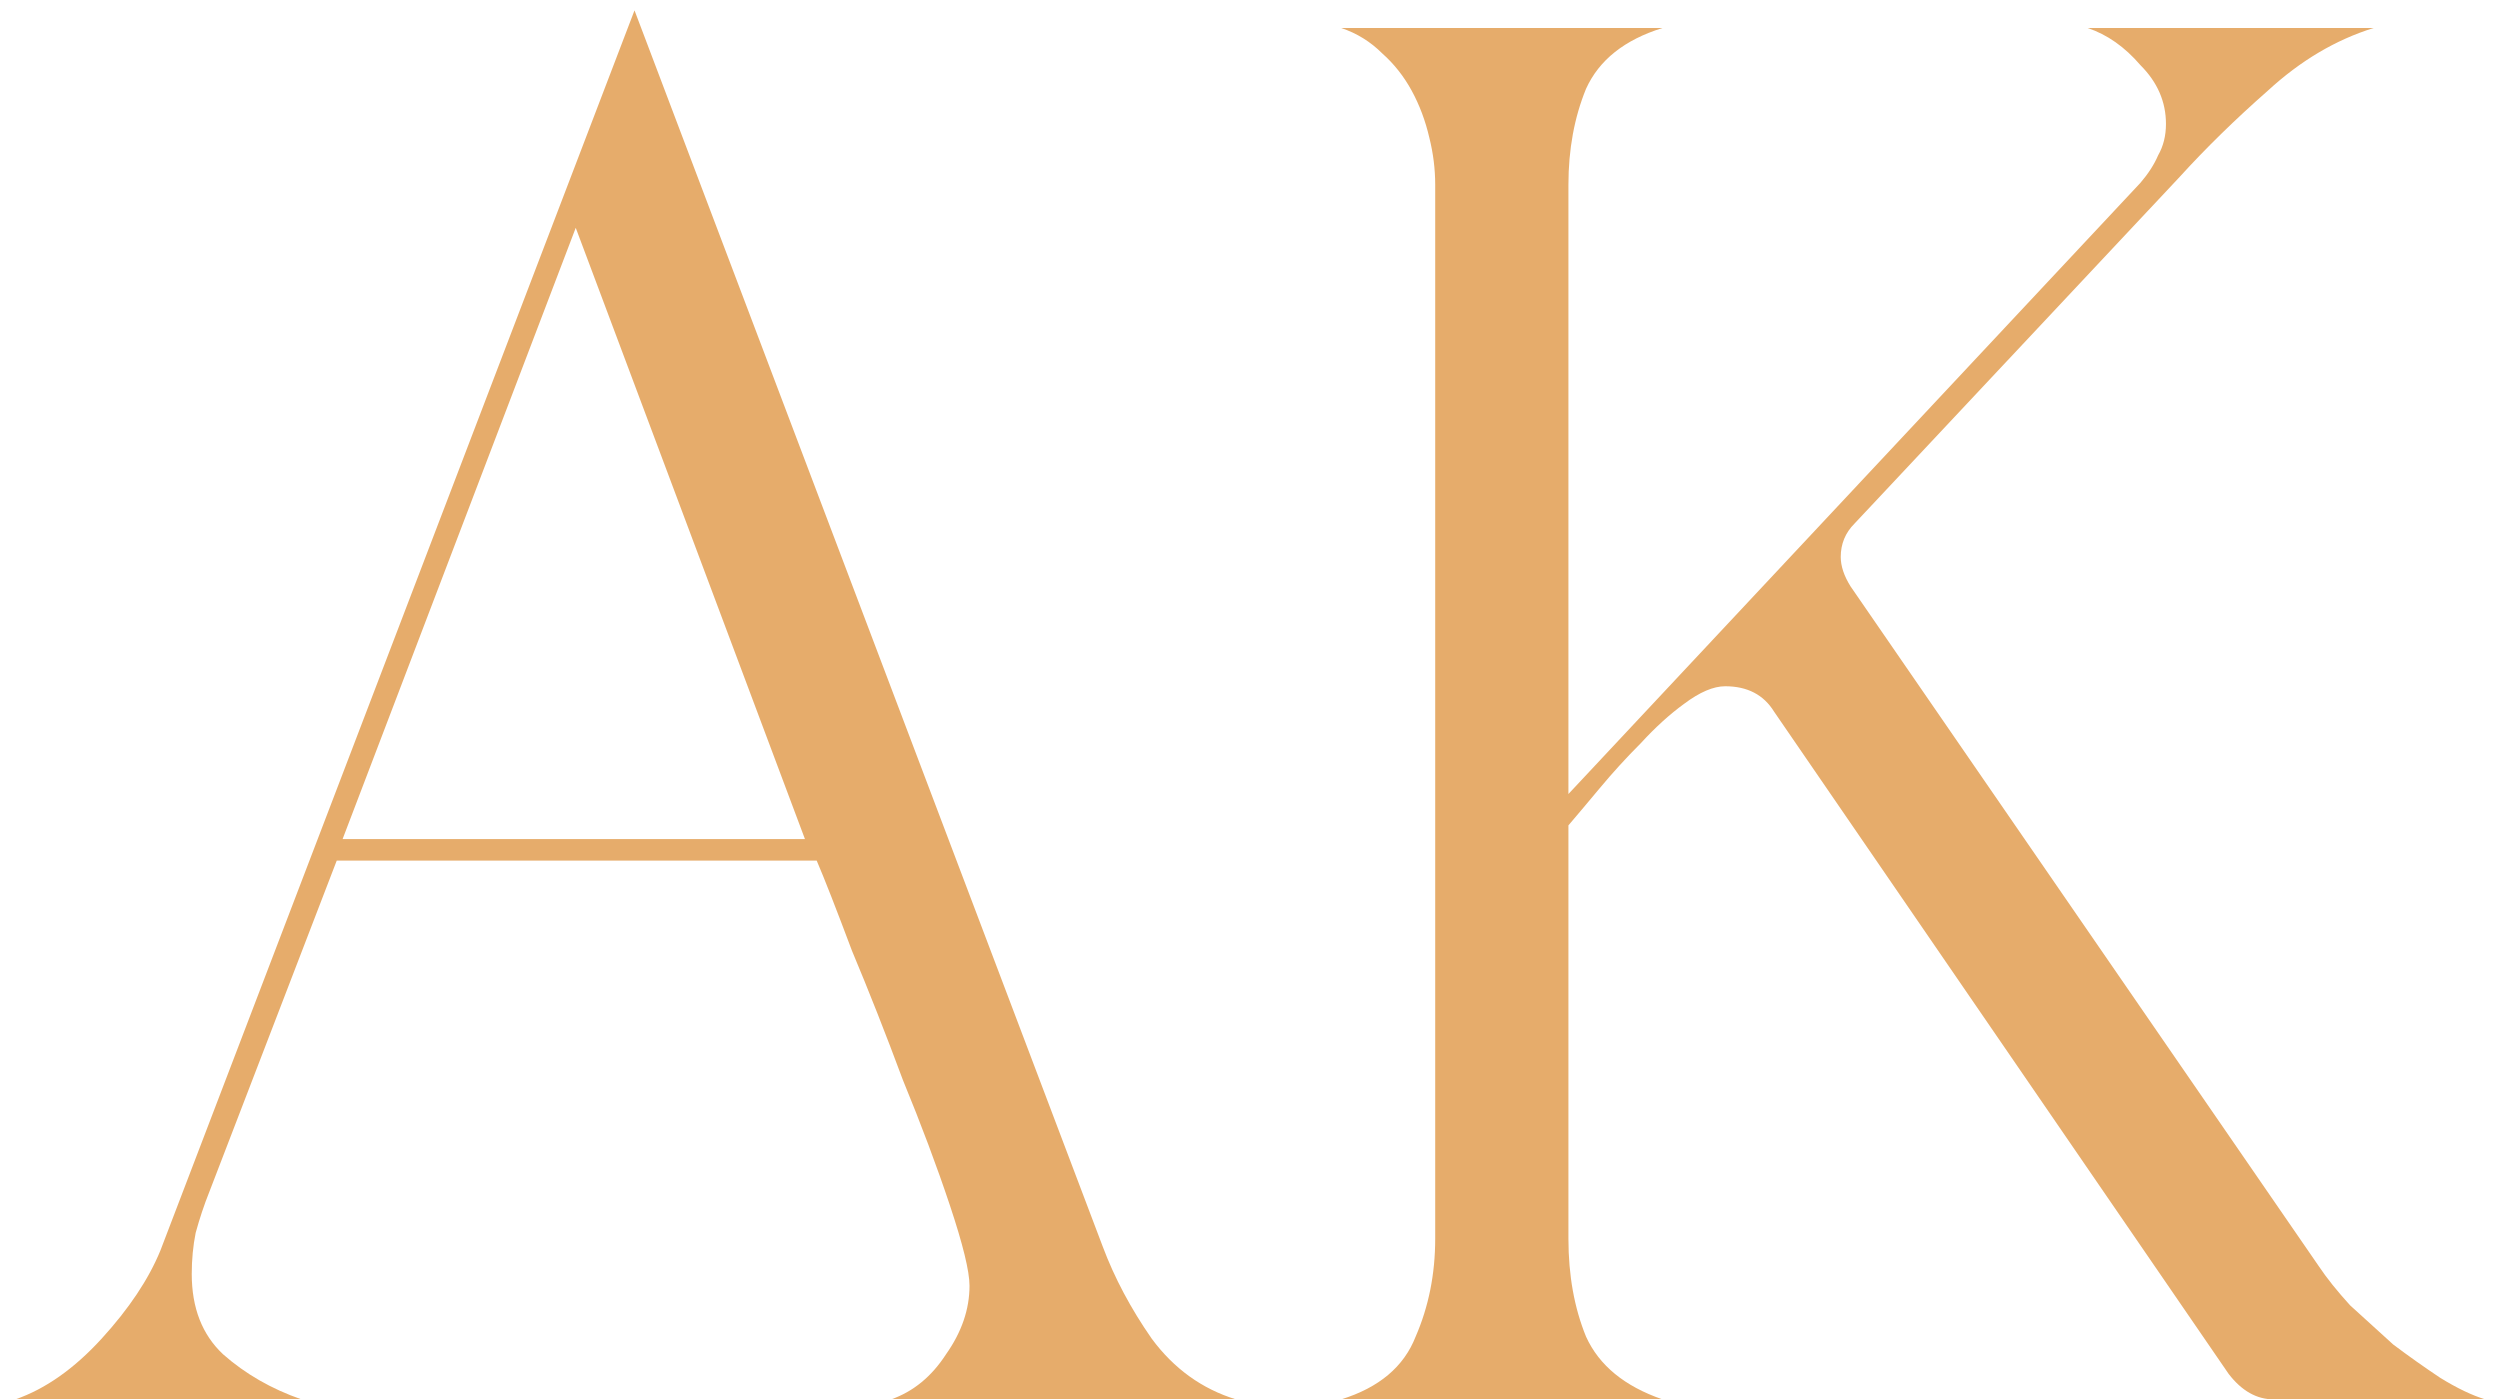
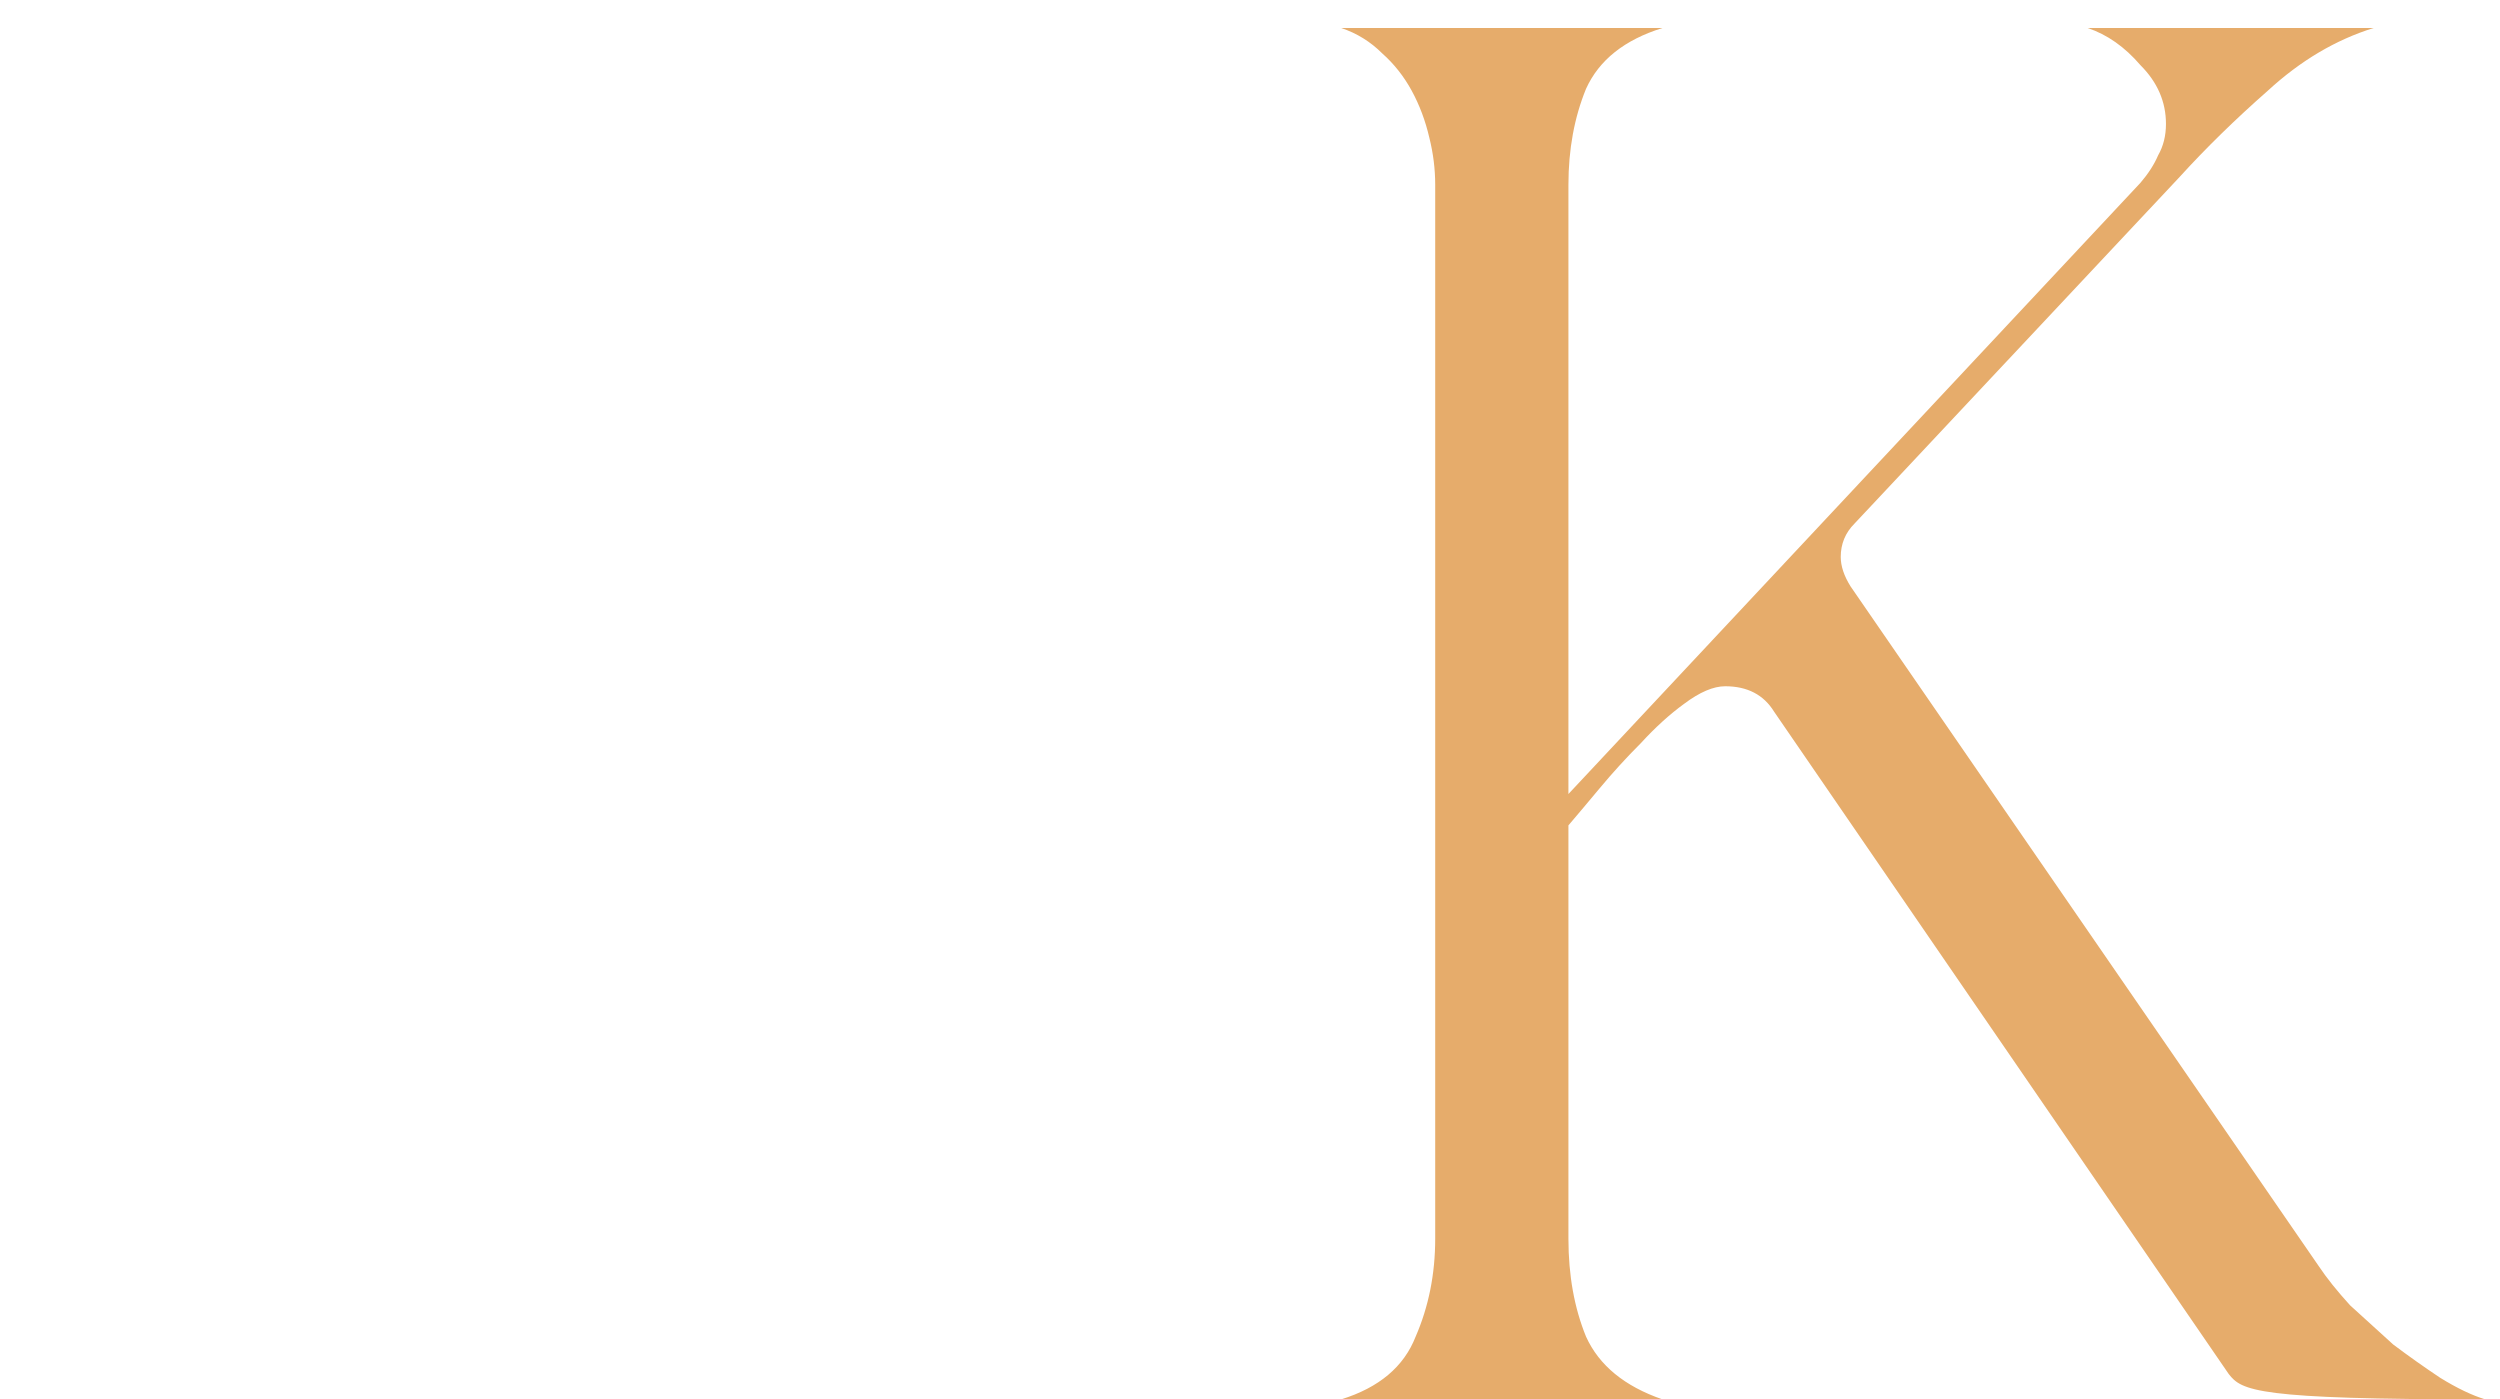
<svg xmlns="http://www.w3.org/2000/svg" width="159" height="89" viewBox="0 0 159 89" fill="none">
-   <path d="M0.981 89C2.892 88.335 4.719 87.048 6.464 85.138C8.208 83.227 9.454 81.358 10.202 79.531L40.355 0.66L70.134 79.281C70.881 81.275 71.919 83.227 73.249 85.138C74.661 87.048 76.447 88.335 78.606 89H56.677C58.089 88.502 59.252 87.546 60.166 86.134C61.163 84.722 61.661 83.269 61.661 81.773C61.661 80.86 61.246 79.157 60.415 76.665C59.584 74.173 58.587 71.515 57.425 68.691C56.345 65.783 55.265 63.042 54.185 60.467C53.188 57.809 52.441 55.898 51.942 54.735H21.416L13.317 75.793C12.984 76.623 12.694 77.495 12.444 78.409C12.278 79.24 12.195 80.112 12.195 81.026C12.195 83.185 12.86 84.888 14.189 86.134C15.601 87.38 17.262 88.335 19.173 89H0.981ZM51.195 53.365L36.617 14.49L21.789 53.365H51.195Z" fill="#E6AC6B" />
-   <path d="M105.733 1.781C103.324 2.529 101.704 3.816 100.873 5.644C100.126 7.471 99.752 9.506 99.752 11.749V50.499L136.135 11.624C136.633 11.043 137.007 10.461 137.256 9.88C137.588 9.299 137.755 8.634 137.755 7.886C137.755 6.474 137.215 5.228 136.135 4.148C135.138 2.986 134.017 2.196 132.771 1.781H150.962C148.553 2.529 146.31 3.858 144.234 5.768C142.157 7.596 140.288 9.423 138.627 11.251L117.943 33.304C117.362 33.886 117.071 34.592 117.071 35.423C117.071 36.004 117.279 36.627 117.694 37.292L147.473 80.527C147.972 81.275 148.636 82.106 149.467 83.019C150.381 83.85 151.294 84.681 152.208 85.511C153.205 86.259 154.202 86.965 155.198 87.629C156.278 88.294 157.233 88.751 158.064 89H144.607C143.528 89 142.572 88.46 141.742 87.38L112.835 45.266C112.17 44.186 111.132 43.646 109.72 43.646C108.972 43.646 108.1 44.02 107.103 44.768C106.19 45.432 105.276 46.263 104.362 47.26C103.448 48.173 102.576 49.129 101.746 50.125C100.915 51.122 100.25 51.911 99.752 52.493V78.783C99.752 81.109 100.126 83.185 100.873 85.013C101.704 86.84 103.324 88.169 105.733 89H85.299C87.707 88.252 89.286 86.923 90.033 85.013C90.864 83.102 91.279 81.026 91.279 78.783V11.749C91.279 10.752 91.155 9.755 90.906 8.759C90.656 7.679 90.282 6.682 89.784 5.768C89.286 4.855 88.663 4.065 87.915 3.401C87.168 2.653 86.295 2.113 85.299 1.781H105.733Z" fill="#E6AC6B" />
+   <path d="M105.733 1.781C103.324 2.529 101.704 3.816 100.873 5.644C100.126 7.471 99.752 9.506 99.752 11.749V50.499L136.135 11.624C136.633 11.043 137.007 10.461 137.256 9.88C137.588 9.299 137.755 8.634 137.755 7.886C137.755 6.474 137.215 5.228 136.135 4.148C135.138 2.986 134.017 2.196 132.771 1.781H150.962C148.553 2.529 146.31 3.858 144.234 5.768C142.157 7.596 140.288 9.423 138.627 11.251L117.943 33.304C117.362 33.886 117.071 34.592 117.071 35.423C117.071 36.004 117.279 36.627 117.694 37.292L147.473 80.527C147.972 81.275 148.636 82.106 149.467 83.019C150.381 83.85 151.294 84.681 152.208 85.511C153.205 86.259 154.202 86.965 155.198 87.629C156.278 88.294 157.233 88.751 158.064 89C143.528 89 142.572 88.46 141.742 87.38L112.835 45.266C112.17 44.186 111.132 43.646 109.72 43.646C108.972 43.646 108.1 44.02 107.103 44.768C106.19 45.432 105.276 46.263 104.362 47.26C103.448 48.173 102.576 49.129 101.746 50.125C100.915 51.122 100.25 51.911 99.752 52.493V78.783C99.752 81.109 100.126 83.185 100.873 85.013C101.704 86.84 103.324 88.169 105.733 89H85.299C87.707 88.252 89.286 86.923 90.033 85.013C90.864 83.102 91.279 81.026 91.279 78.783V11.749C91.279 10.752 91.155 9.755 90.906 8.759C90.656 7.679 90.282 6.682 89.784 5.768C89.286 4.855 88.663 4.065 87.915 3.401C87.168 2.653 86.295 2.113 85.299 1.781H105.733Z" fill="#E6AC6B" />
</svg>